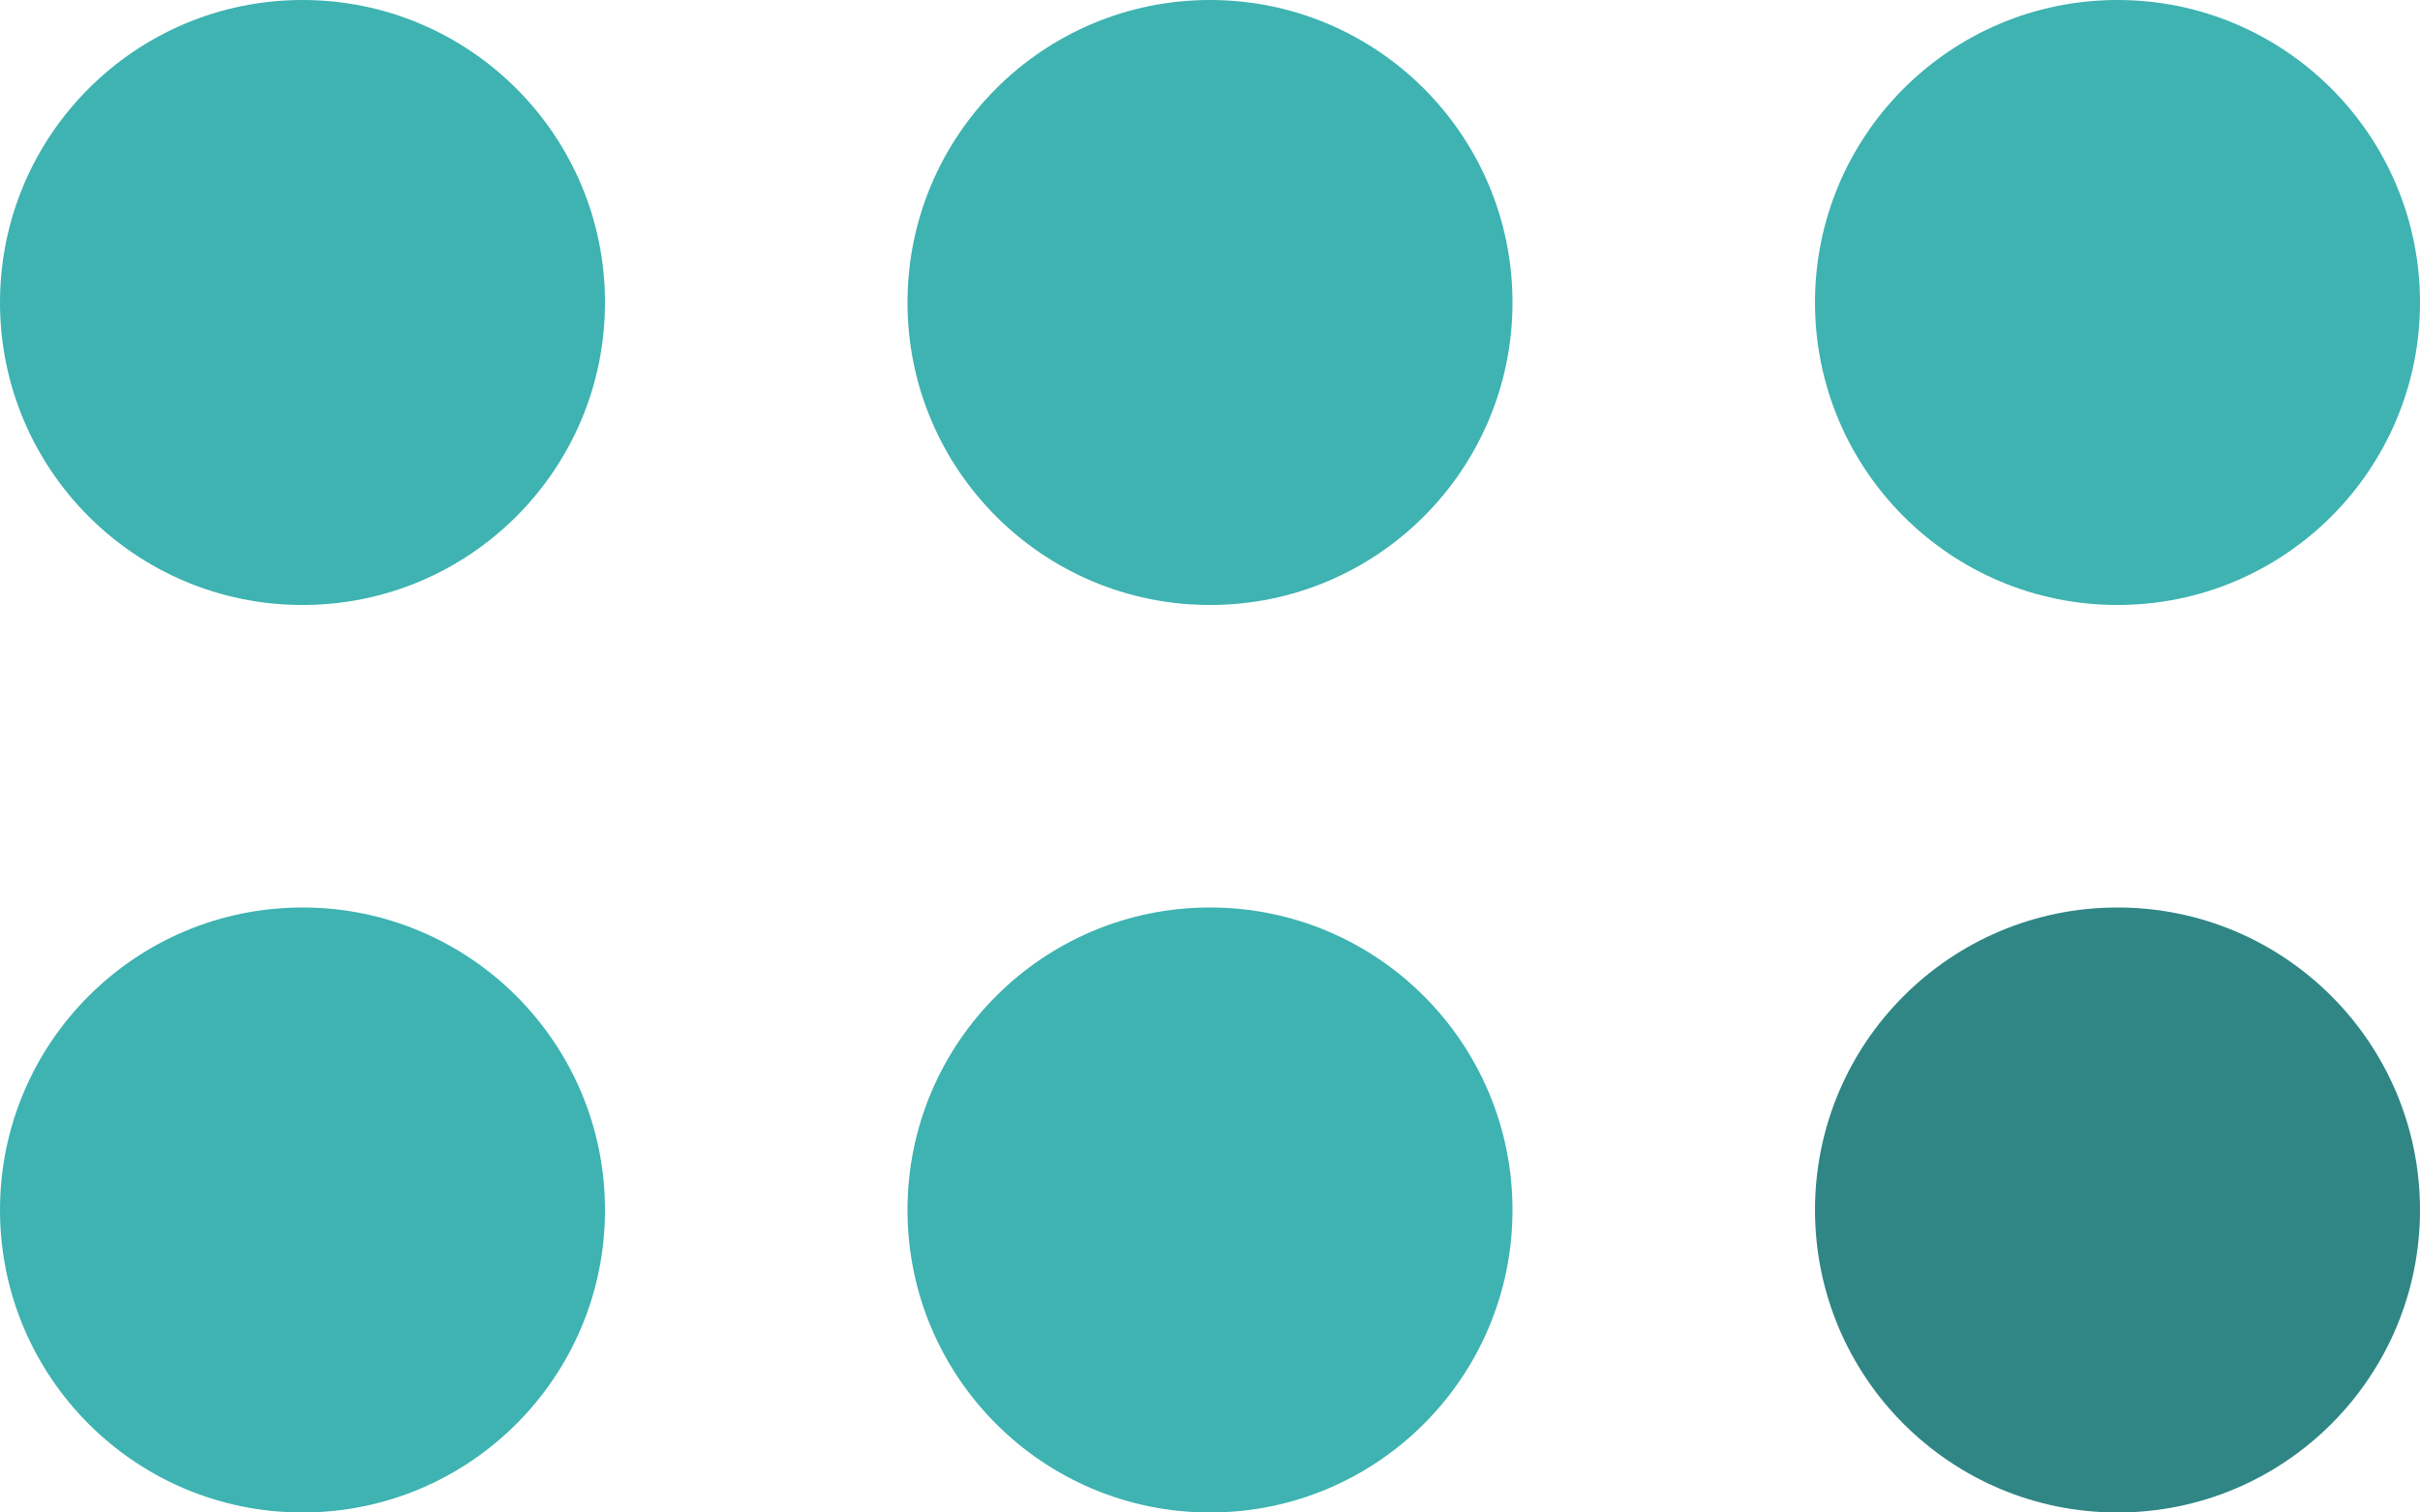
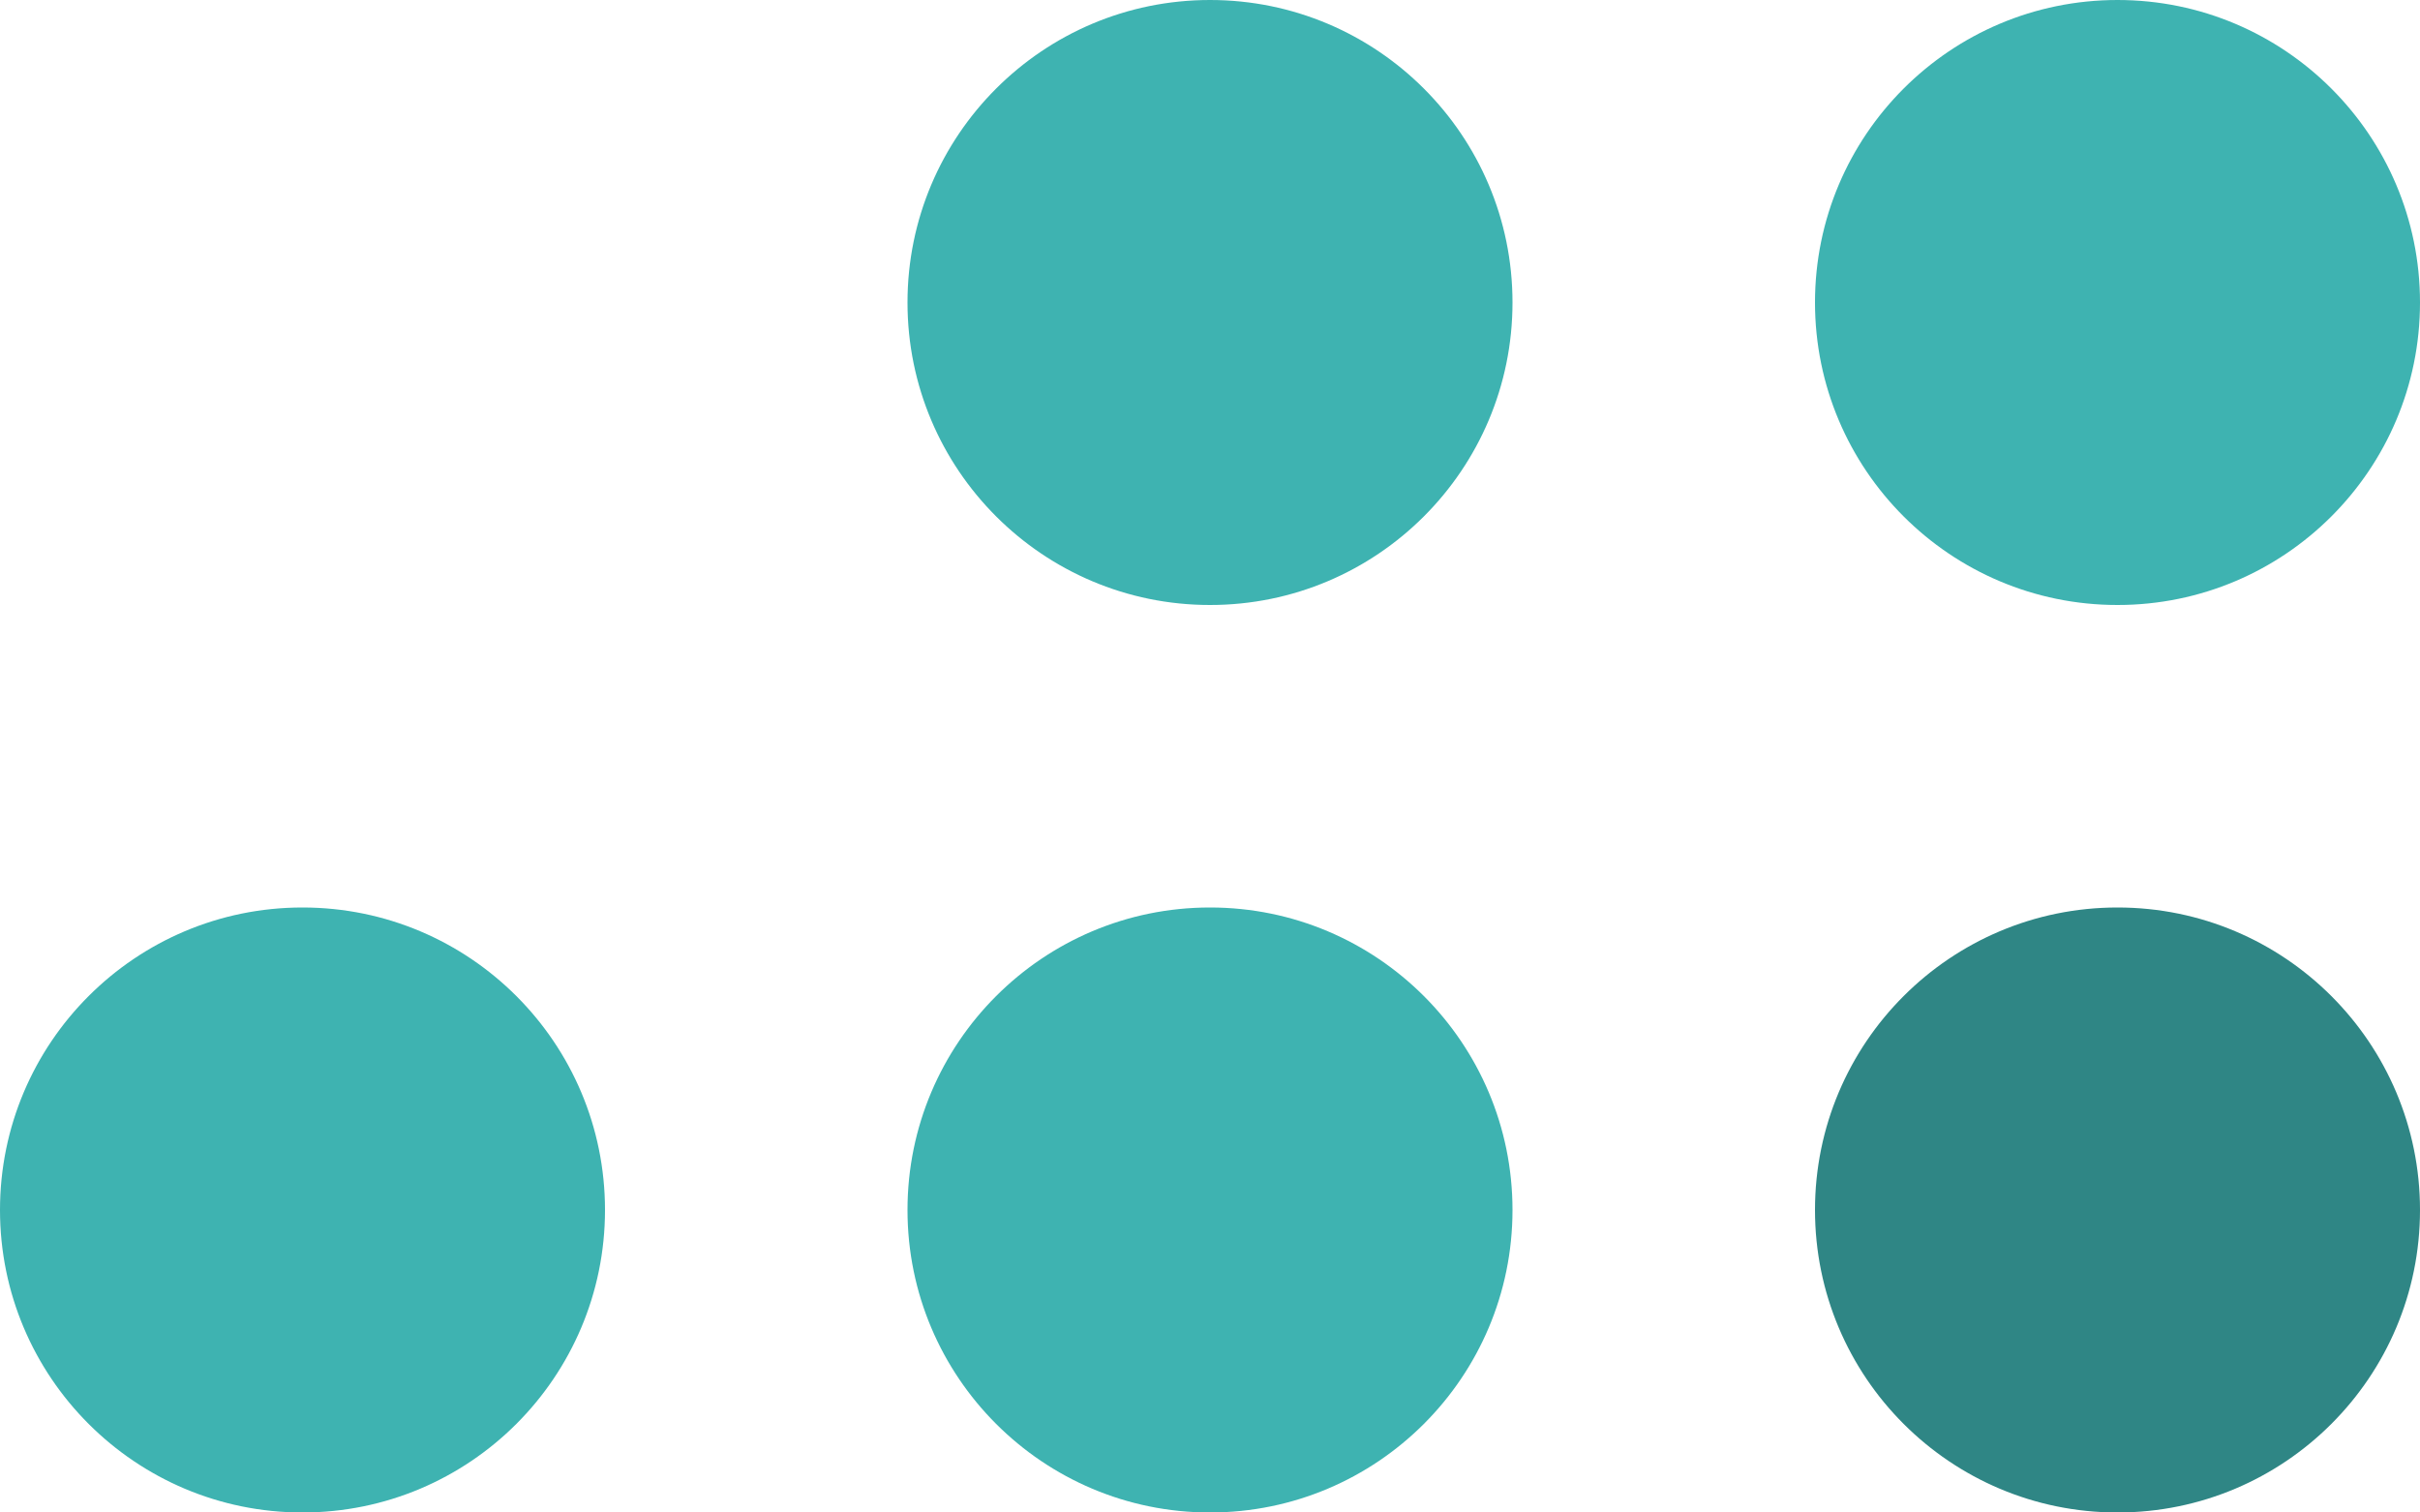
<svg xmlns="http://www.w3.org/2000/svg" width="400" height="250" viewBox="0 0 400 250" fill="none">
-   <circle cx="50" cy="50" r="50" fill="#3EB3B1" />
  <circle cx="200" cy="50" r="50" fill="#3EB3B1" />
  <circle cx="350" cy="50" r="50" fill="#3EB3B1" />
  <circle cx="50" cy="200" r="50" fill="#3EB3B1" />
  <circle cx="200" cy="200" r="50" fill="#3EB3B1" />
  <circle cx="350" cy="200" r="50" fill="#2F8685" />
</svg>